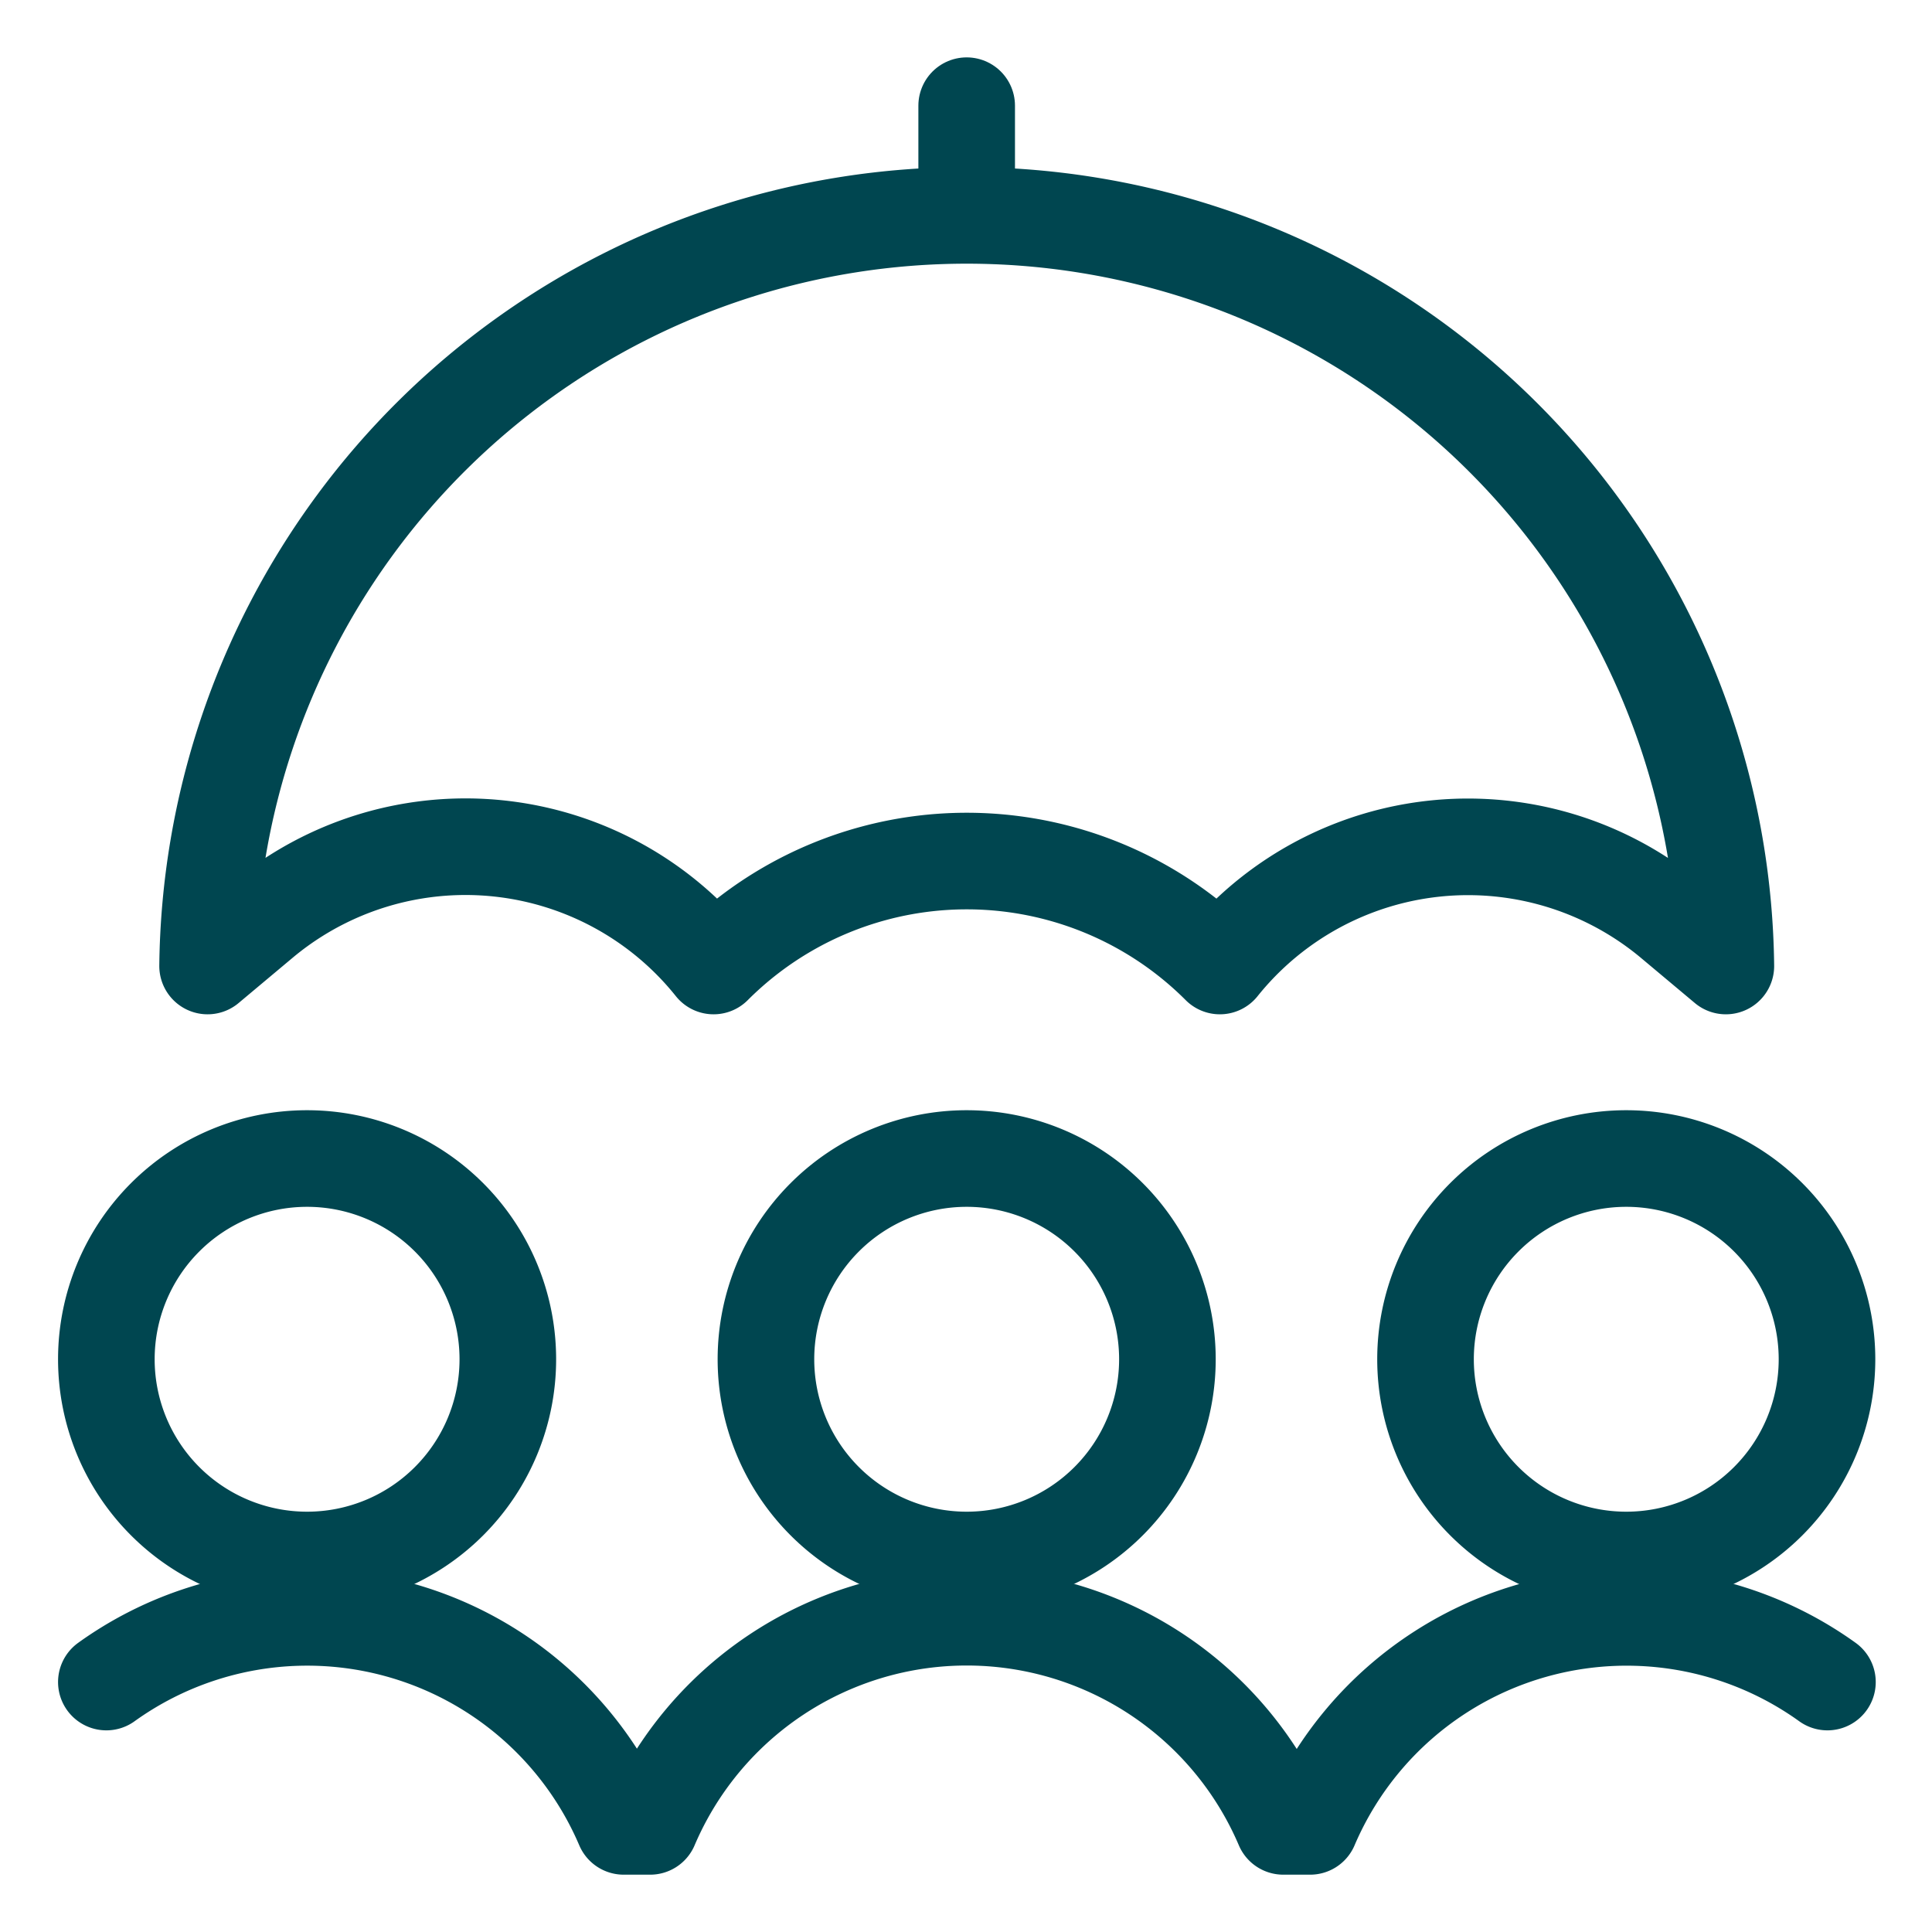
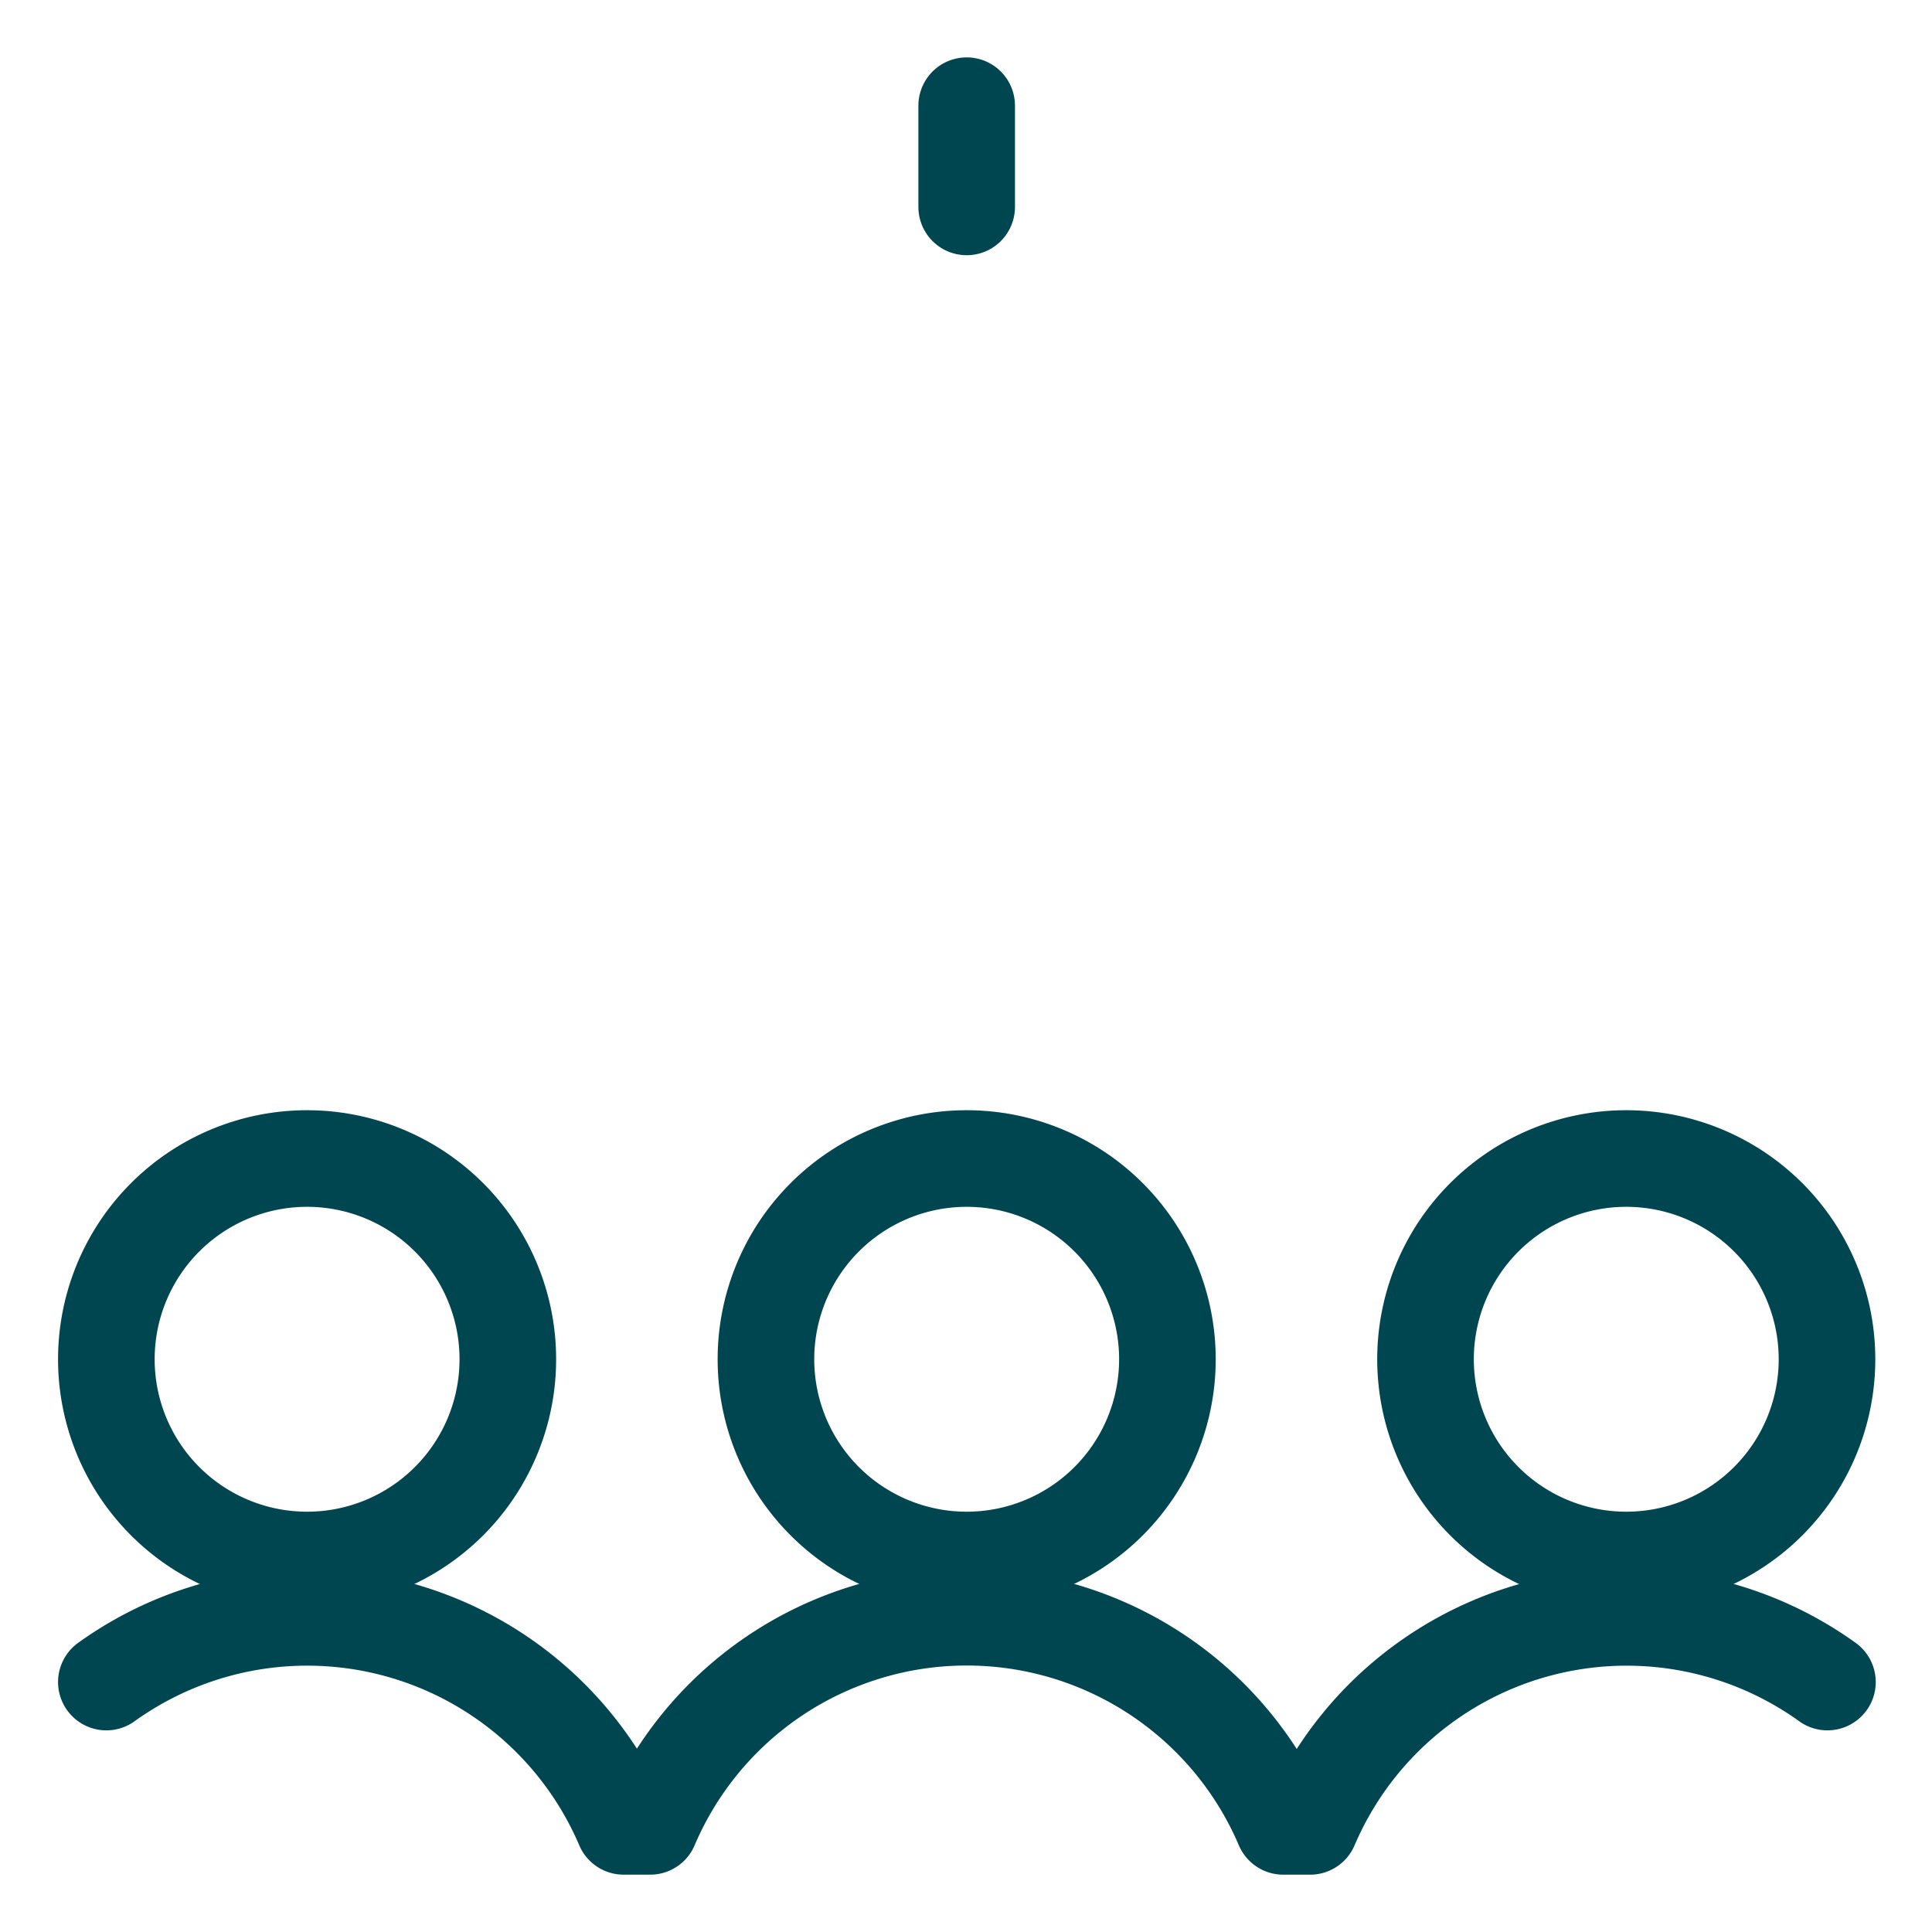
<svg xmlns="http://www.w3.org/2000/svg" viewBox="-1 -1 40 40" id="Family-Umbrella-Protect--Streamline-Ultimate.svg" height="40" width="40">
  <desc>Family Umbrella Protect Streamline Icon: https://streamlinehq.com</desc>
-   <path d="M3.298 19a15.718 15.718 0 0 1 31.434 0l-1.134 -0.95a6.584 6.584 0 0 0 -9.342 0.95 7.407 7.407 0 0 0 -10.482 0 6.577 6.577 0 0 0 -9.342 -0.95Z" fill="none" stroke="#004650" stroke-linecap="round" stroke-linejoin="round" stroke-width="2" />
  <path d="m19.014 3.284 0 -2.096" fill="none" stroke="#004650" stroke-linecap="round" stroke-linejoin="round" stroke-width="2" />
-   <path d="M1.202 27.142a4.156 4.156 0 1 0 8.312 0 4.156 4.156 0 1 0 -8.312 0Z" fill="none" stroke="#004650" stroke-linecap="round" stroke-linejoin="round" stroke-width="2" />
+   <path d="M1.202 27.142a4.156 4.156 0 1 0 8.312 0 4.156 4.156 0 1 0 -8.312 0" fill="none" stroke="#004650" stroke-linecap="round" stroke-linejoin="round" stroke-width="2" />
  <path d="M28.514 27.142a4.156 4.156 0 1 0 8.312 0 4.156 4.156 0 1 0 -8.312 0Z" fill="none" stroke="#004650" stroke-linecap="round" stroke-linejoin="round" stroke-width="2" />
  <path d="M14.858 27.142a4.156 4.156 0 1 0 8.312 0 4.156 4.156 0 1 0 -8.312 0Z" fill="none" stroke="#004650" stroke-linecap="round" stroke-linejoin="round" stroke-width="2" />
  <path d="M1.202 33.825a7.125 7.125 0 0 1 10.711 2.988h0.548a7.125 7.125 0 0 1 13.108 0h0.556a7.125 7.125 0 0 1 10.71 -2.988" fill="none" stroke="#004650" stroke-linecap="round" stroke-linejoin="round" stroke-width="2" />
</svg>